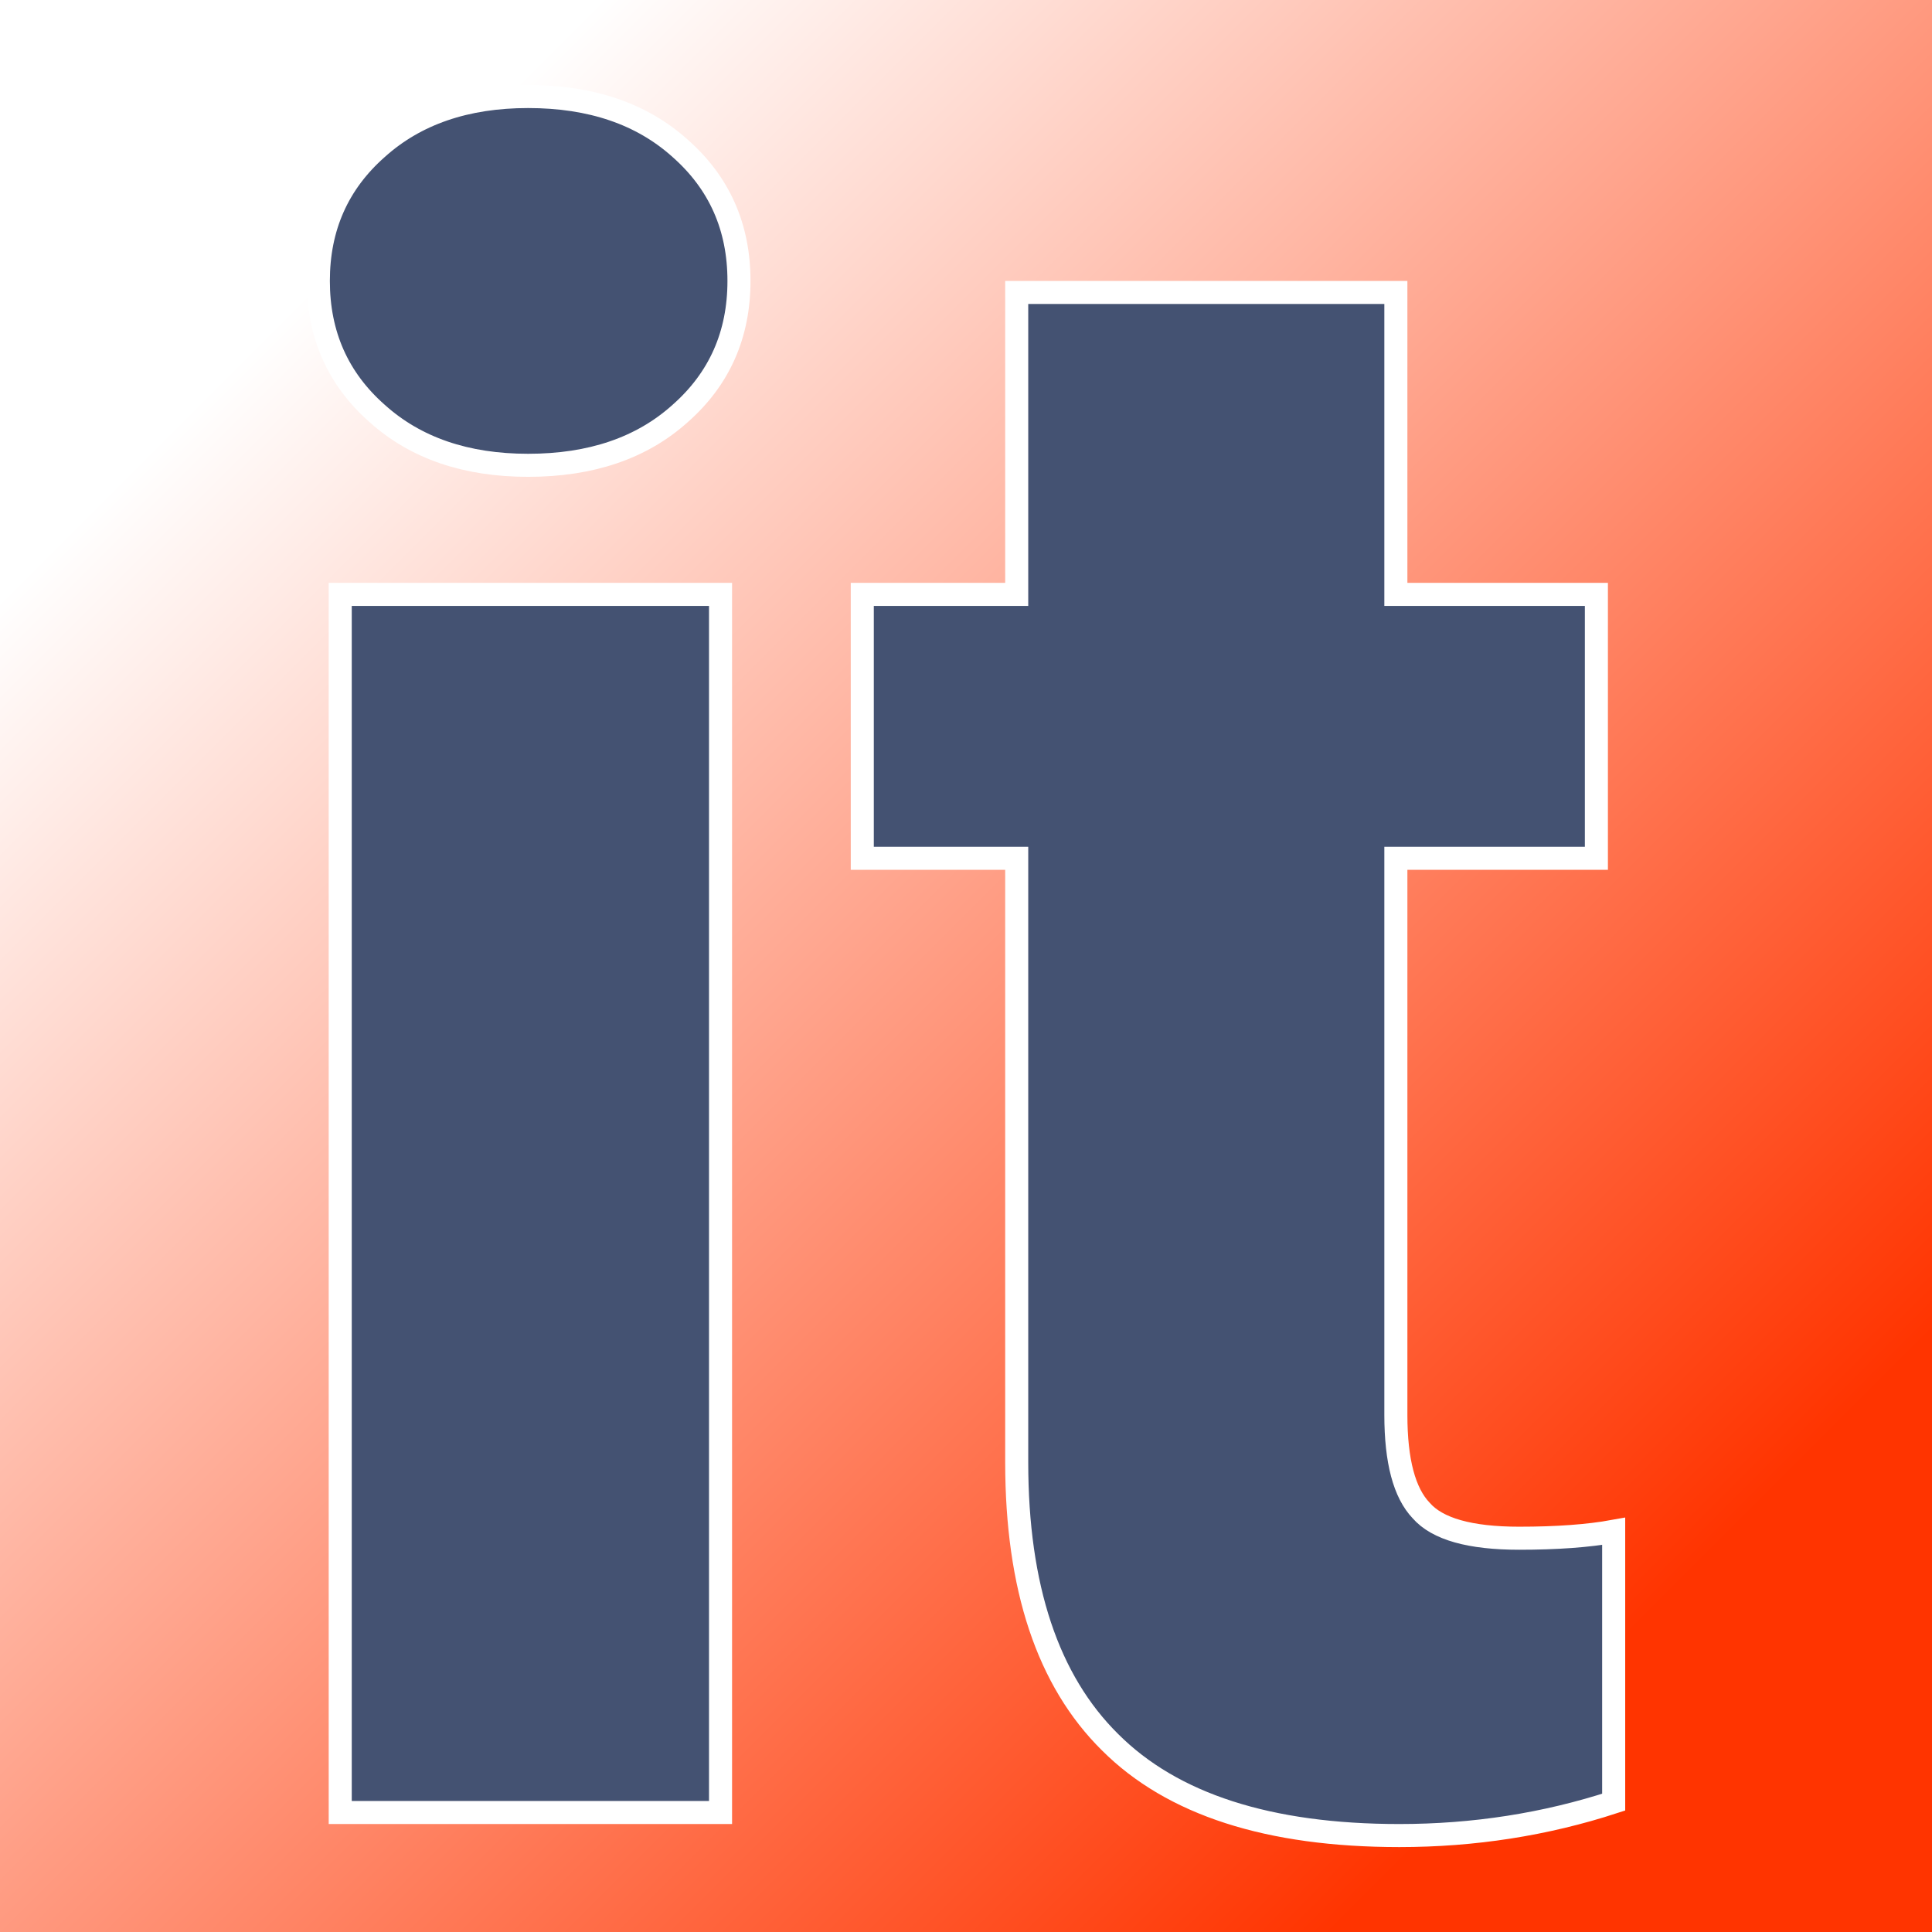
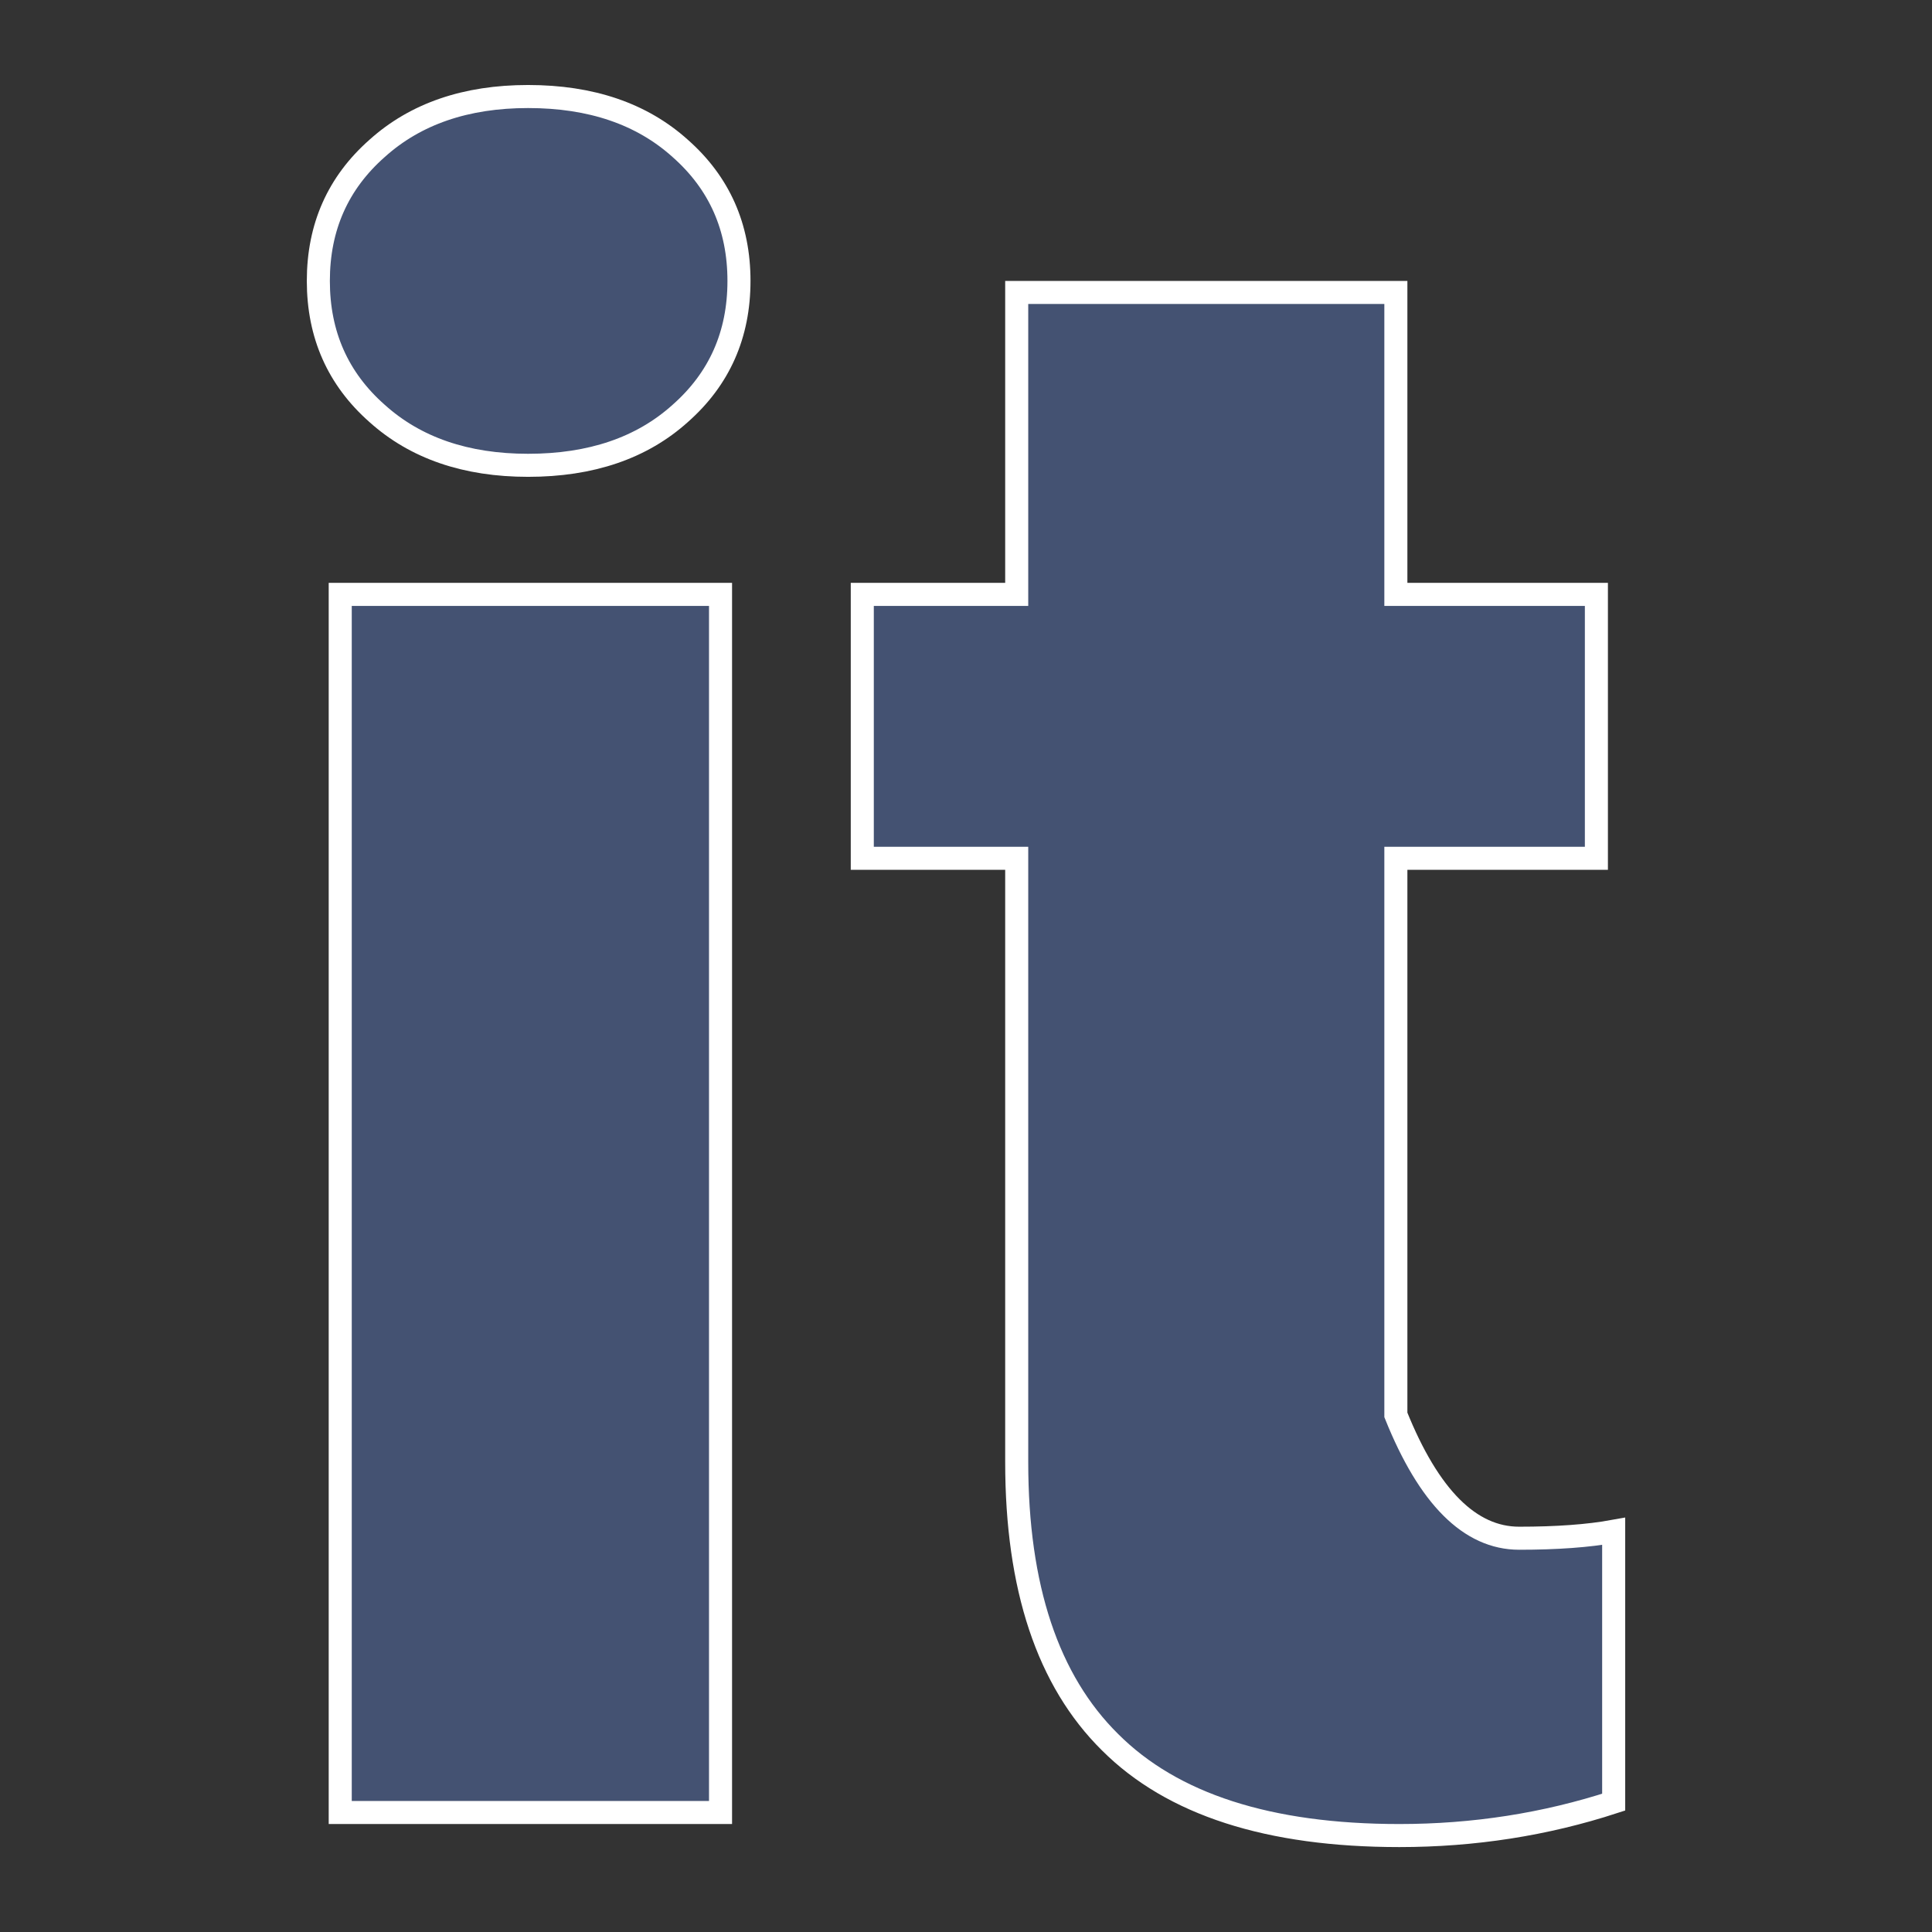
<svg xmlns="http://www.w3.org/2000/svg" version="1.1" viewBox="0 0 200 200">
  <rect x="0" y="0" width="200" height="200" fill="#333333" stroke="none" />
-   <rect width="200" height="200" fill="url('#gradient')" />
  <defs>
    <linearGradient id="gradient" gradientTransform="rotate(45 0.5 0.5)">
      <stop offset="0%" stop-color="#ffffff" />
      <stop offset="100%" stop-color="#ff3400" />
    </linearGradient>
  </defs>
  <g>
    <g fill="#445272" transform="matrix(11.93,0,0,11.93,22.217,187.63)" stroke="#ffffff" stroke-width="0.2">
-       <path d="M4.39-10.57L4.39 0L1.09 0L1.09-10.57L4.39-10.57ZM0.90-13.29L0.90-13.29Q0.90-13.99 1.41-14.44Q1.91-14.89 2.72-14.89Q3.54-14.89 4.04-14.44Q4.55-13.99 4.55-13.29Q4.55-12.59 4.04-12.14Q3.54-11.69 2.72-11.69Q1.91-11.69 1.41-12.14Q0.90-12.59 0.90-13.29ZM6.96-13.19L10.25-13.19L10.25-10.57L11.99-10.57L11.99-8.28L10.25-8.28L10.25-3.45Q10.25-2.85 10.47-2.62Q10.68-2.38 11.32-2.38L11.32-2.38Q11.81-2.38 12.14-2.44L12.14-2.44L12.14-0.09Q11.25 0.20 10.28 0.20L10.28 0.20Q8.58 0.20 7.77-0.61Q6.96-1.41 6.96-3.04L6.96-3.04L6.96-8.28L5.62-8.28L5.62-10.57L6.96-10.57L6.96-13.19Z" />
+       <path d="M4.39-10.57L4.39 0L1.09 0L1.09-10.57L4.39-10.57ZM0.90-13.29L0.90-13.29Q0.90-13.99 1.41-14.44Q1.91-14.89 2.72-14.89Q3.54-14.89 4.04-14.44Q4.55-13.99 4.55-13.29Q4.55-12.59 4.04-12.14Q3.54-11.69 2.72-11.69Q1.91-11.69 1.41-12.14Q0.90-12.59 0.90-13.29ZM6.96-13.19L10.25-13.19L10.25-10.57L11.99-10.57L11.99-8.28L10.25-8.28L10.25-3.45Q10.68-2.38 11.32-2.38L11.32-2.38Q11.81-2.38 12.14-2.44L12.14-2.44L12.14-0.09Q11.25 0.20 10.28 0.20L10.28 0.20Q8.58 0.20 7.77-0.61Q6.96-1.41 6.96-3.04L6.96-3.04L6.96-8.28L5.62-8.28L5.62-10.57L6.96-10.57L6.96-13.19Z" />
    </g>
  </g>
</svg>